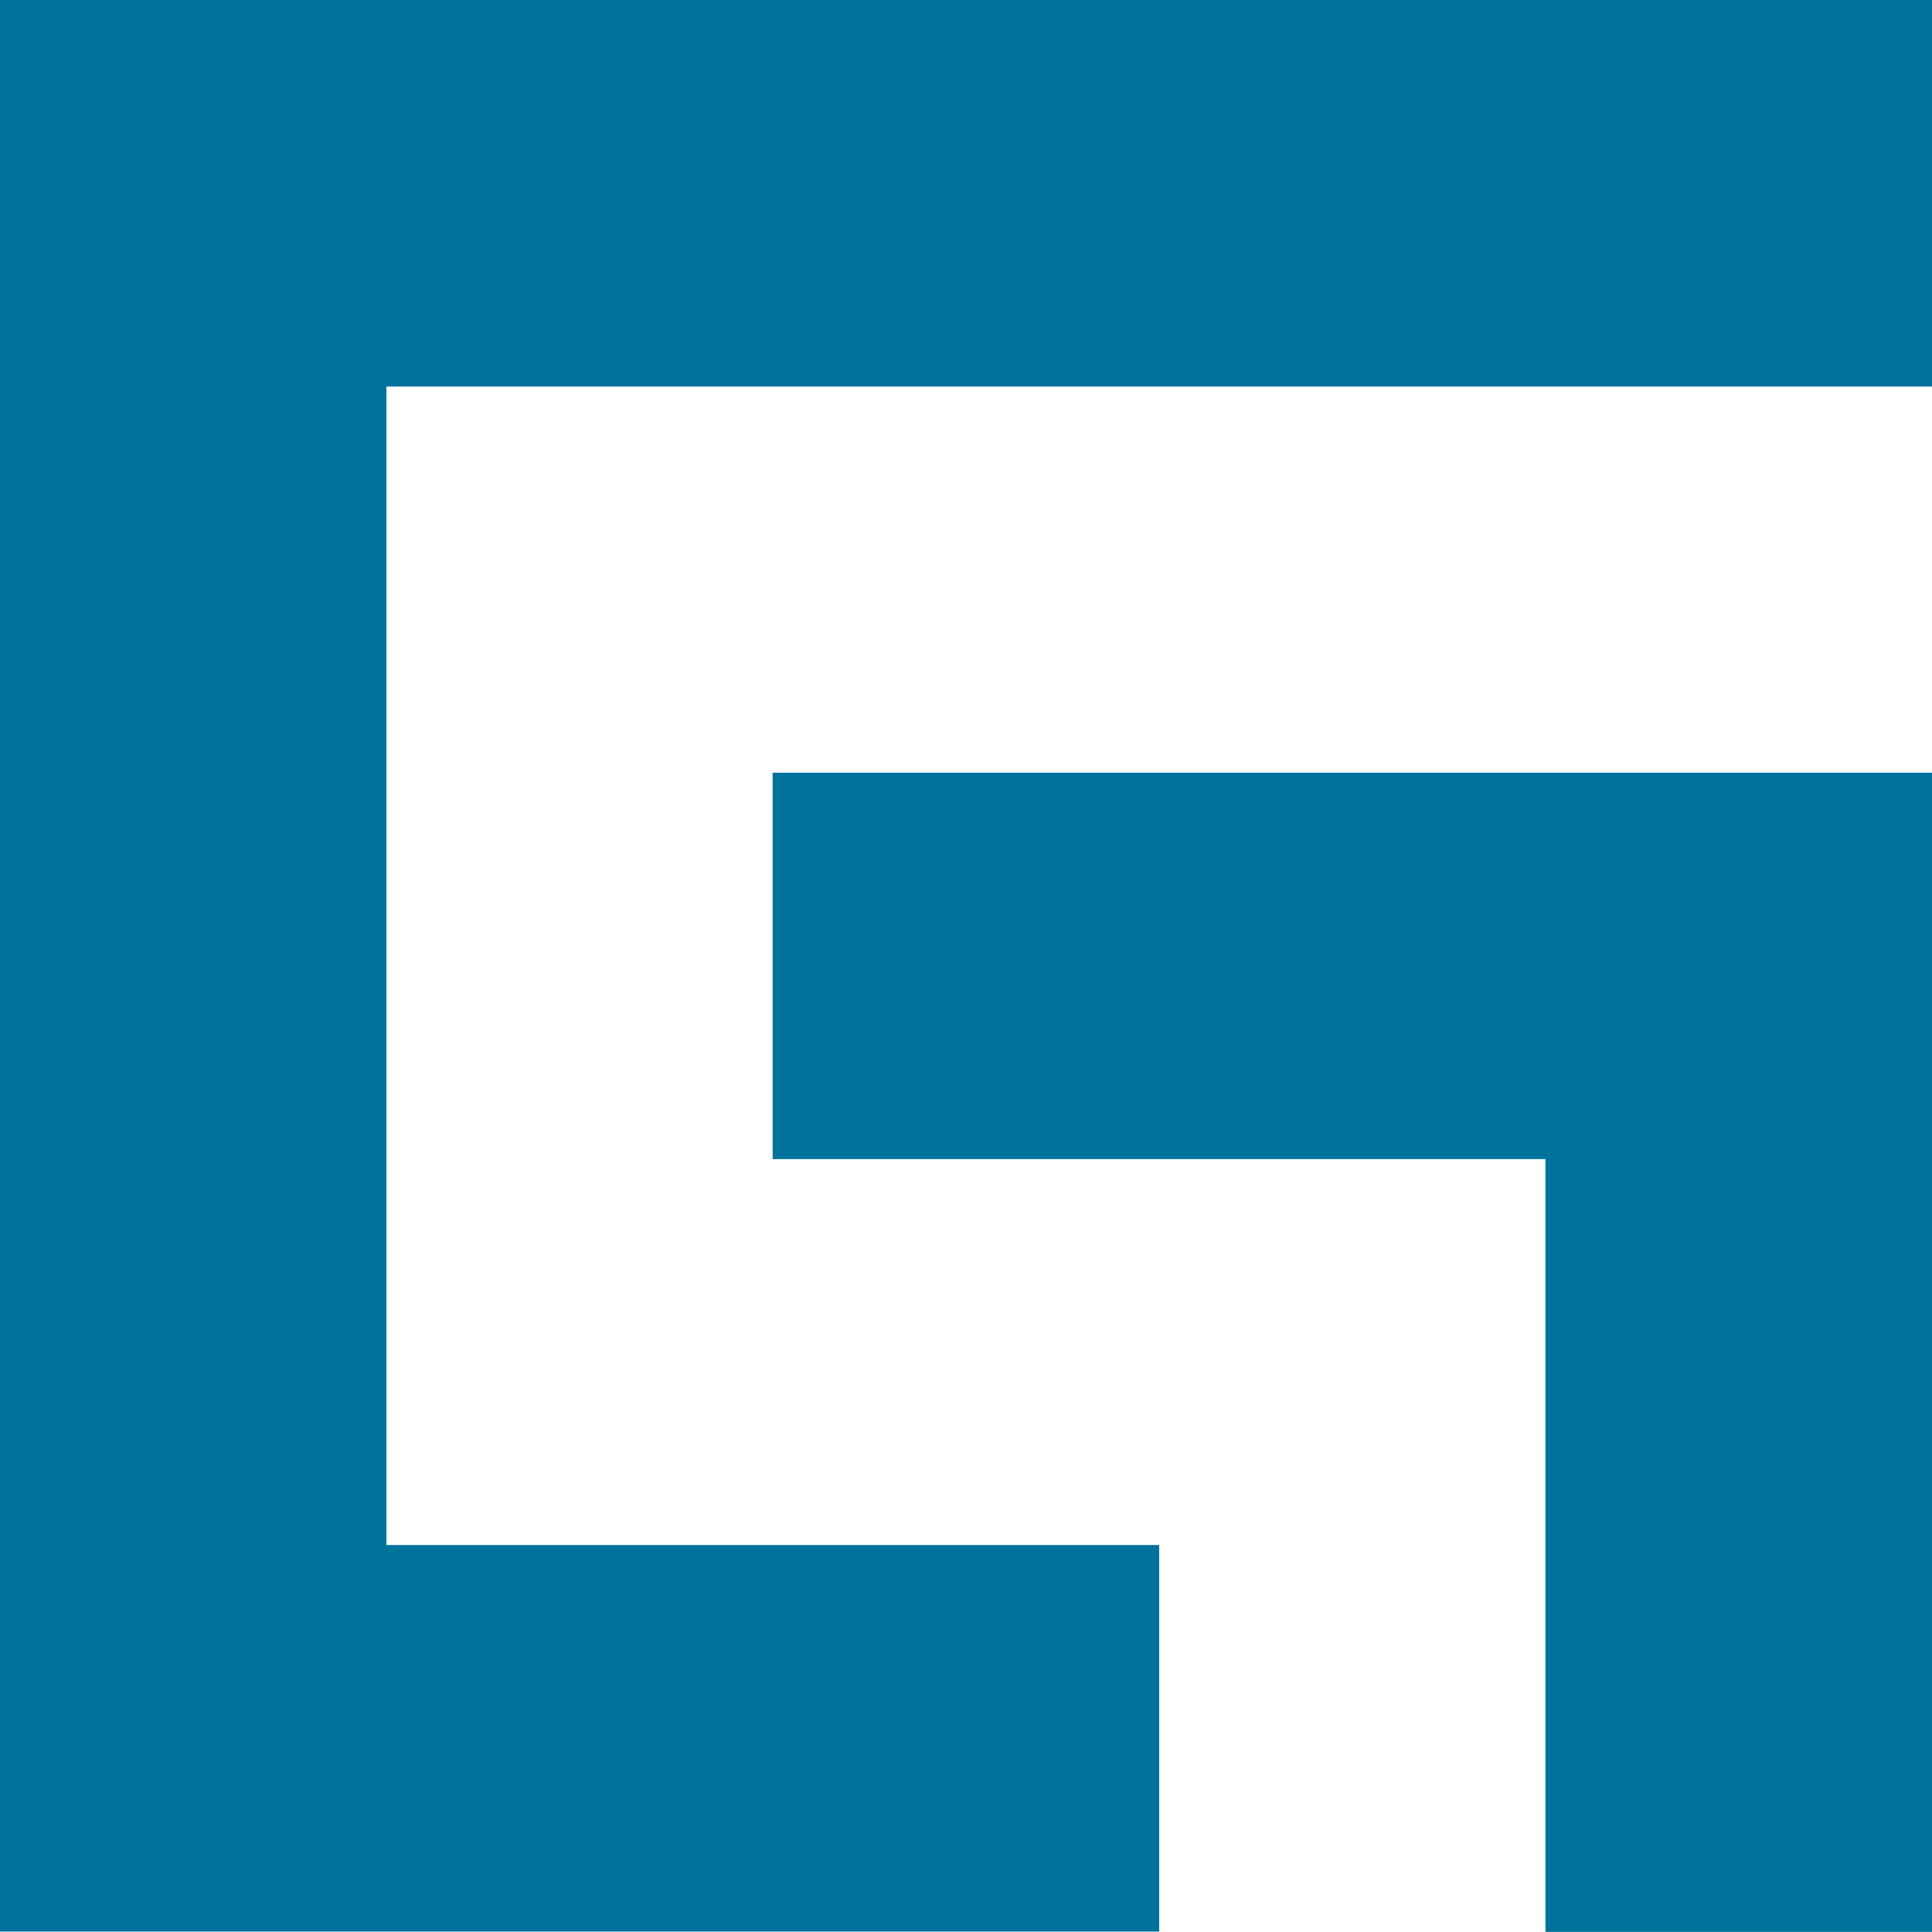
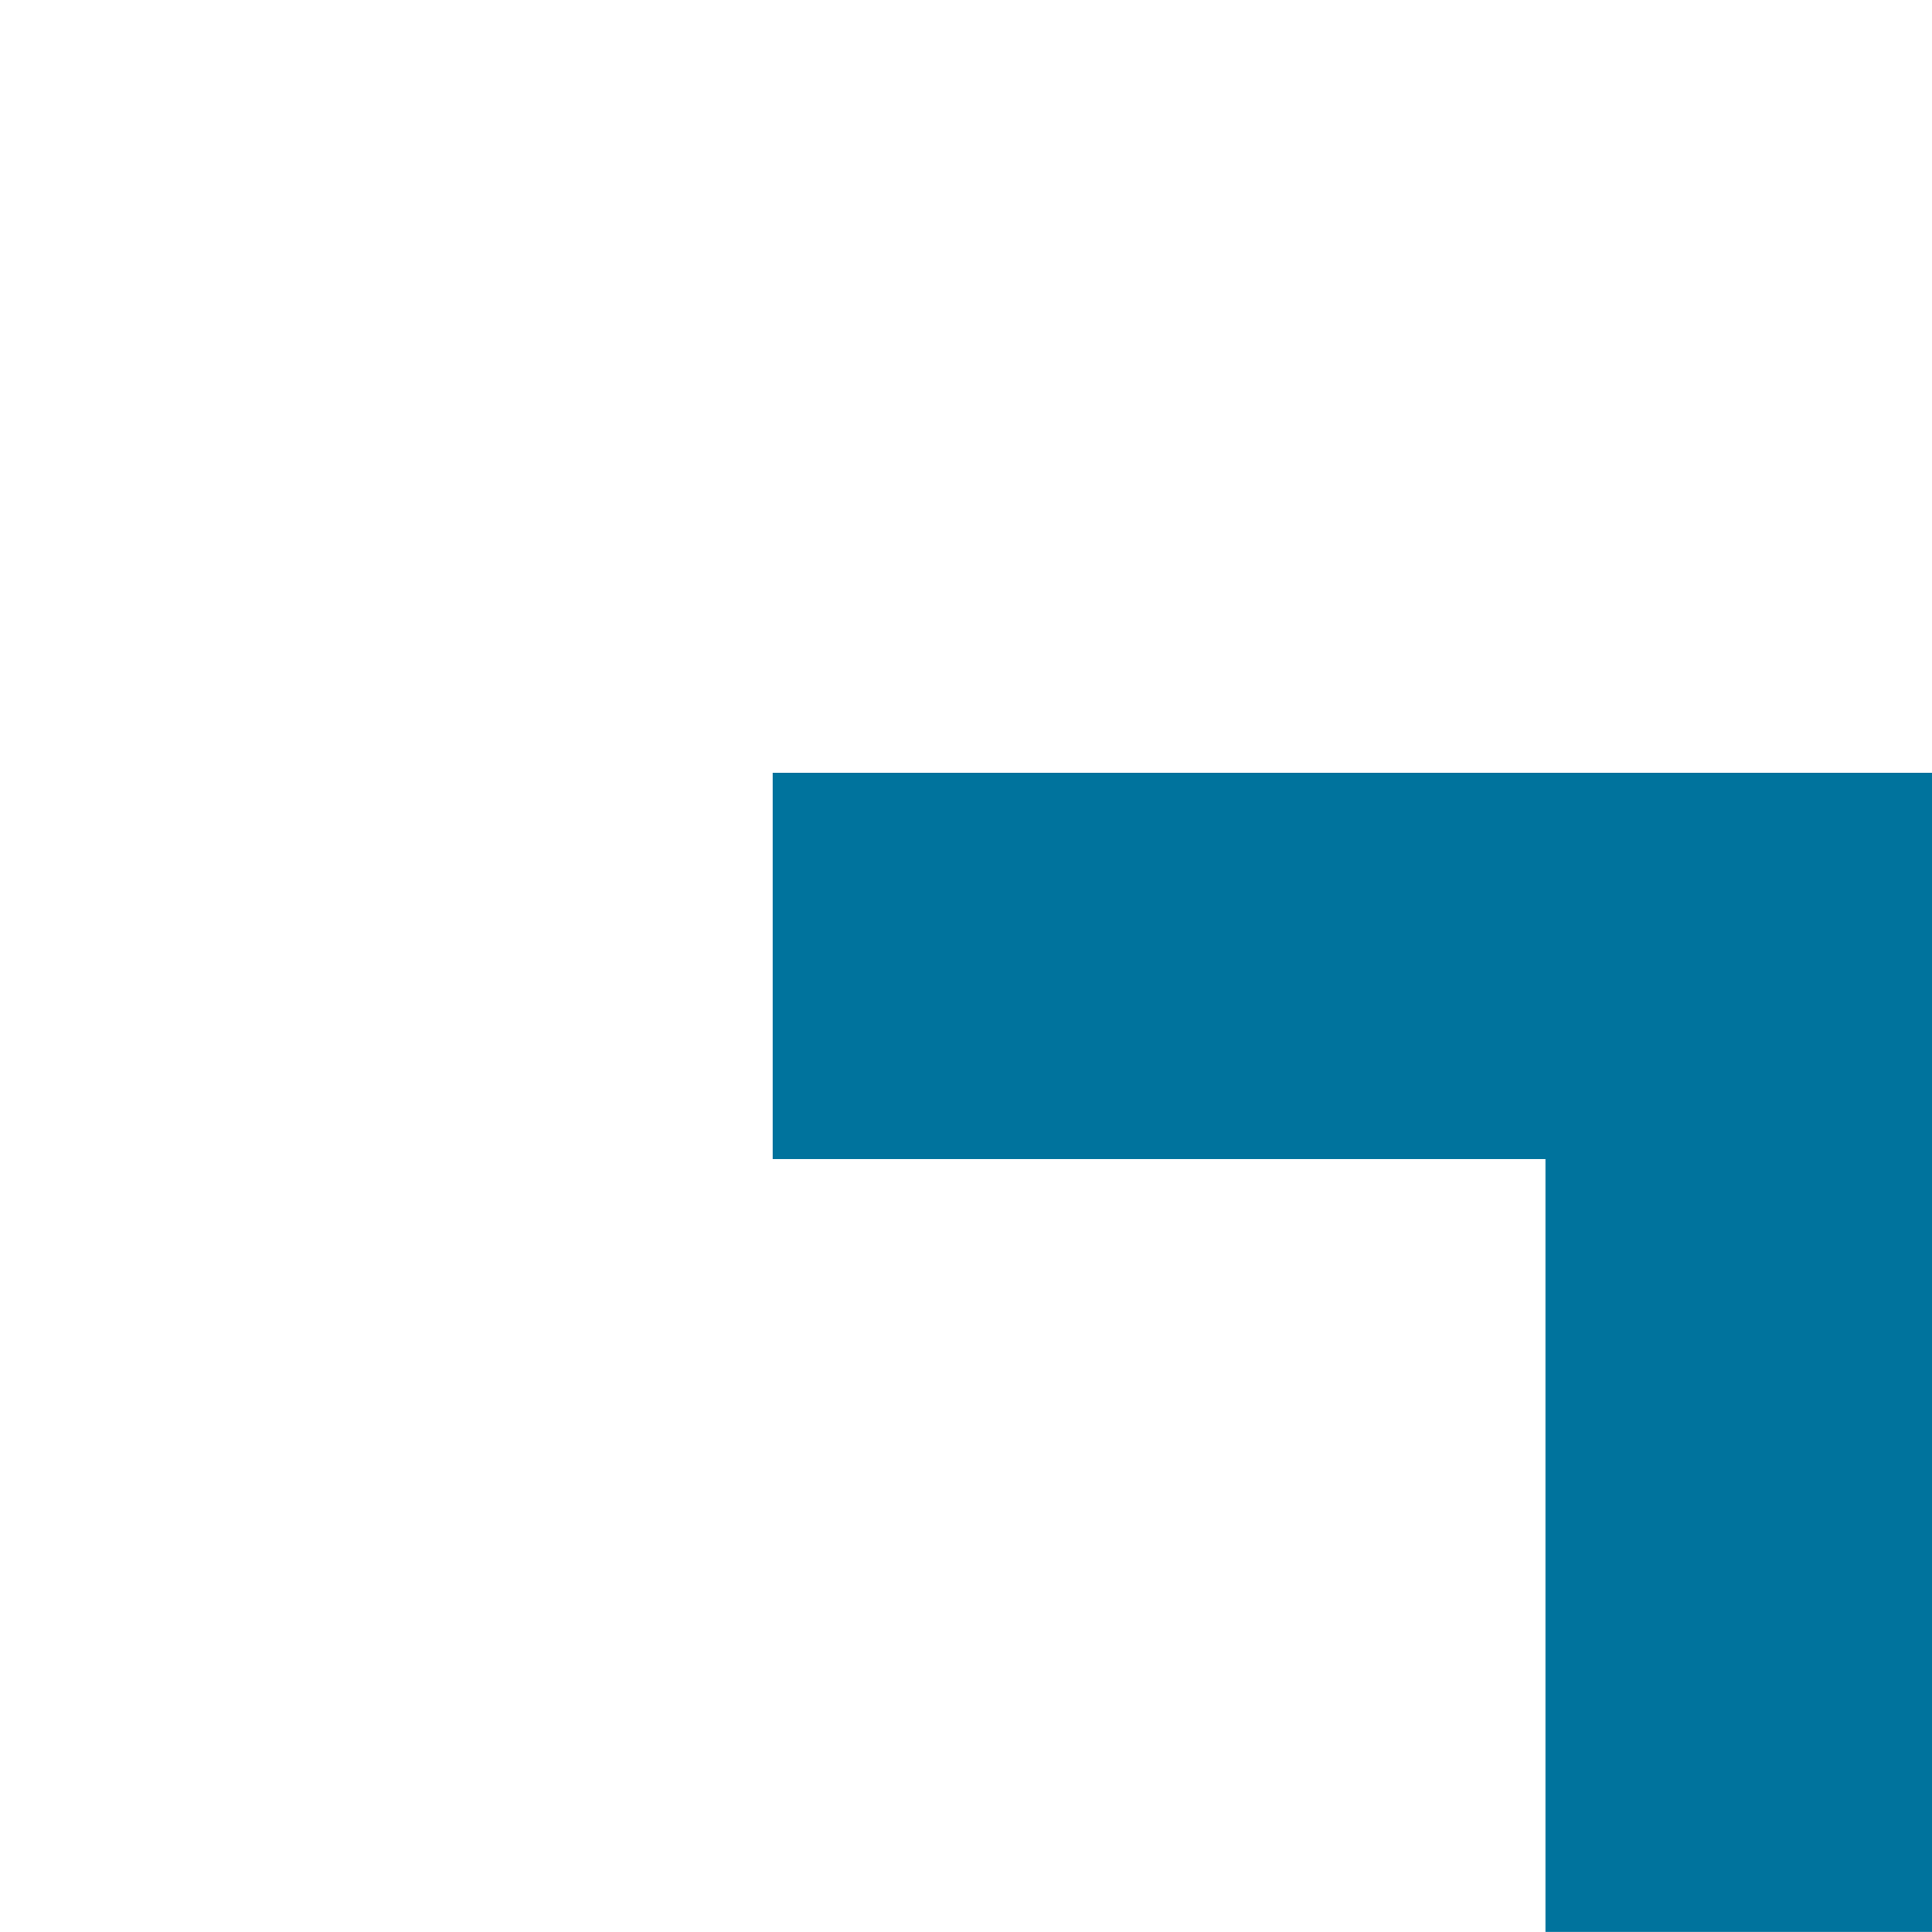
<svg xmlns="http://www.w3.org/2000/svg" id="Layer_1" data-name="Layer 1" width="95" height="95" viewBox="0 0 95 95">
  <g id="Group_46227" data-name="Group 46227">
-     <path id="Path_94400" data-name="Path 94400" d="M95,19.008V0H0V94.98H57V75.972h-38V19.008Z" fill="#00739d" />
    <path id="Path_94401" data-name="Path 94401" d="M76.274,19.27v57H57.266v-38h-38V19.27Z" transform="translate(18.726 18.726)" fill="#00739d" />
  </g>
</svg>